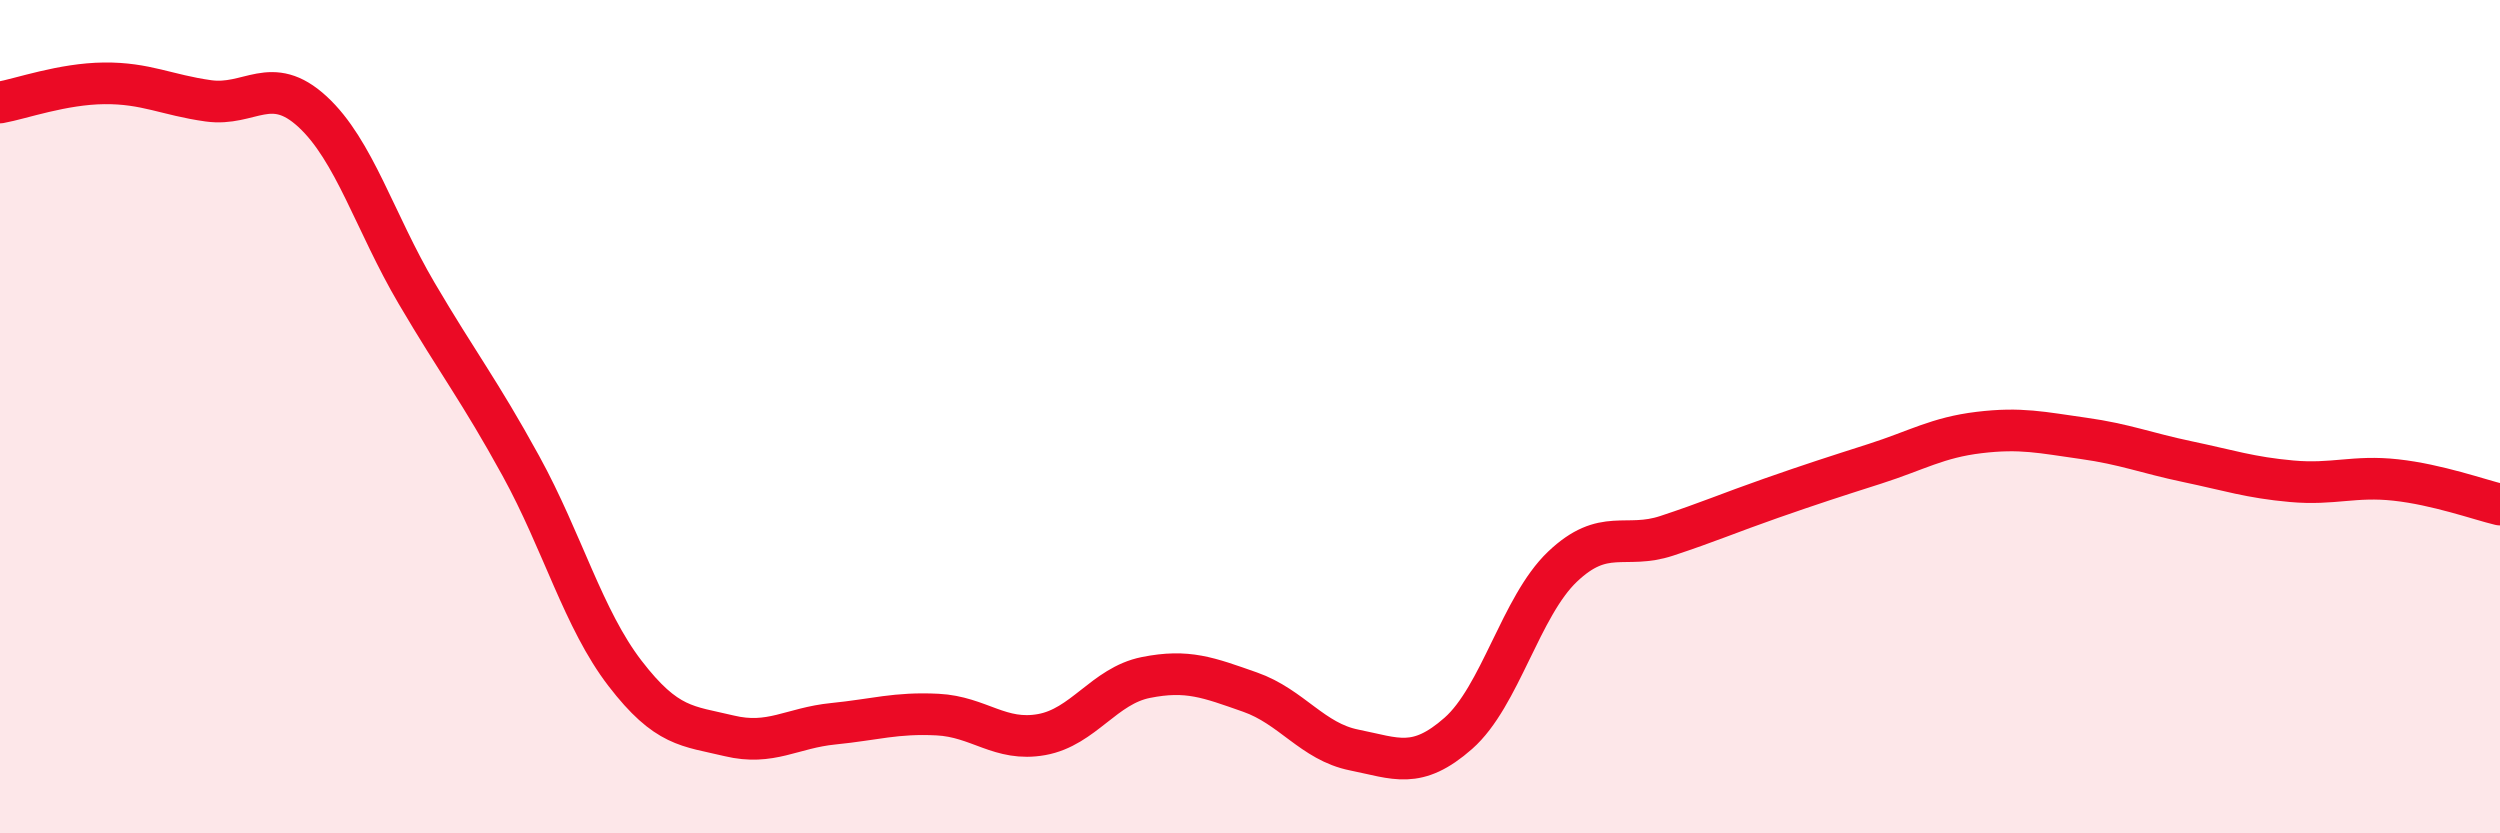
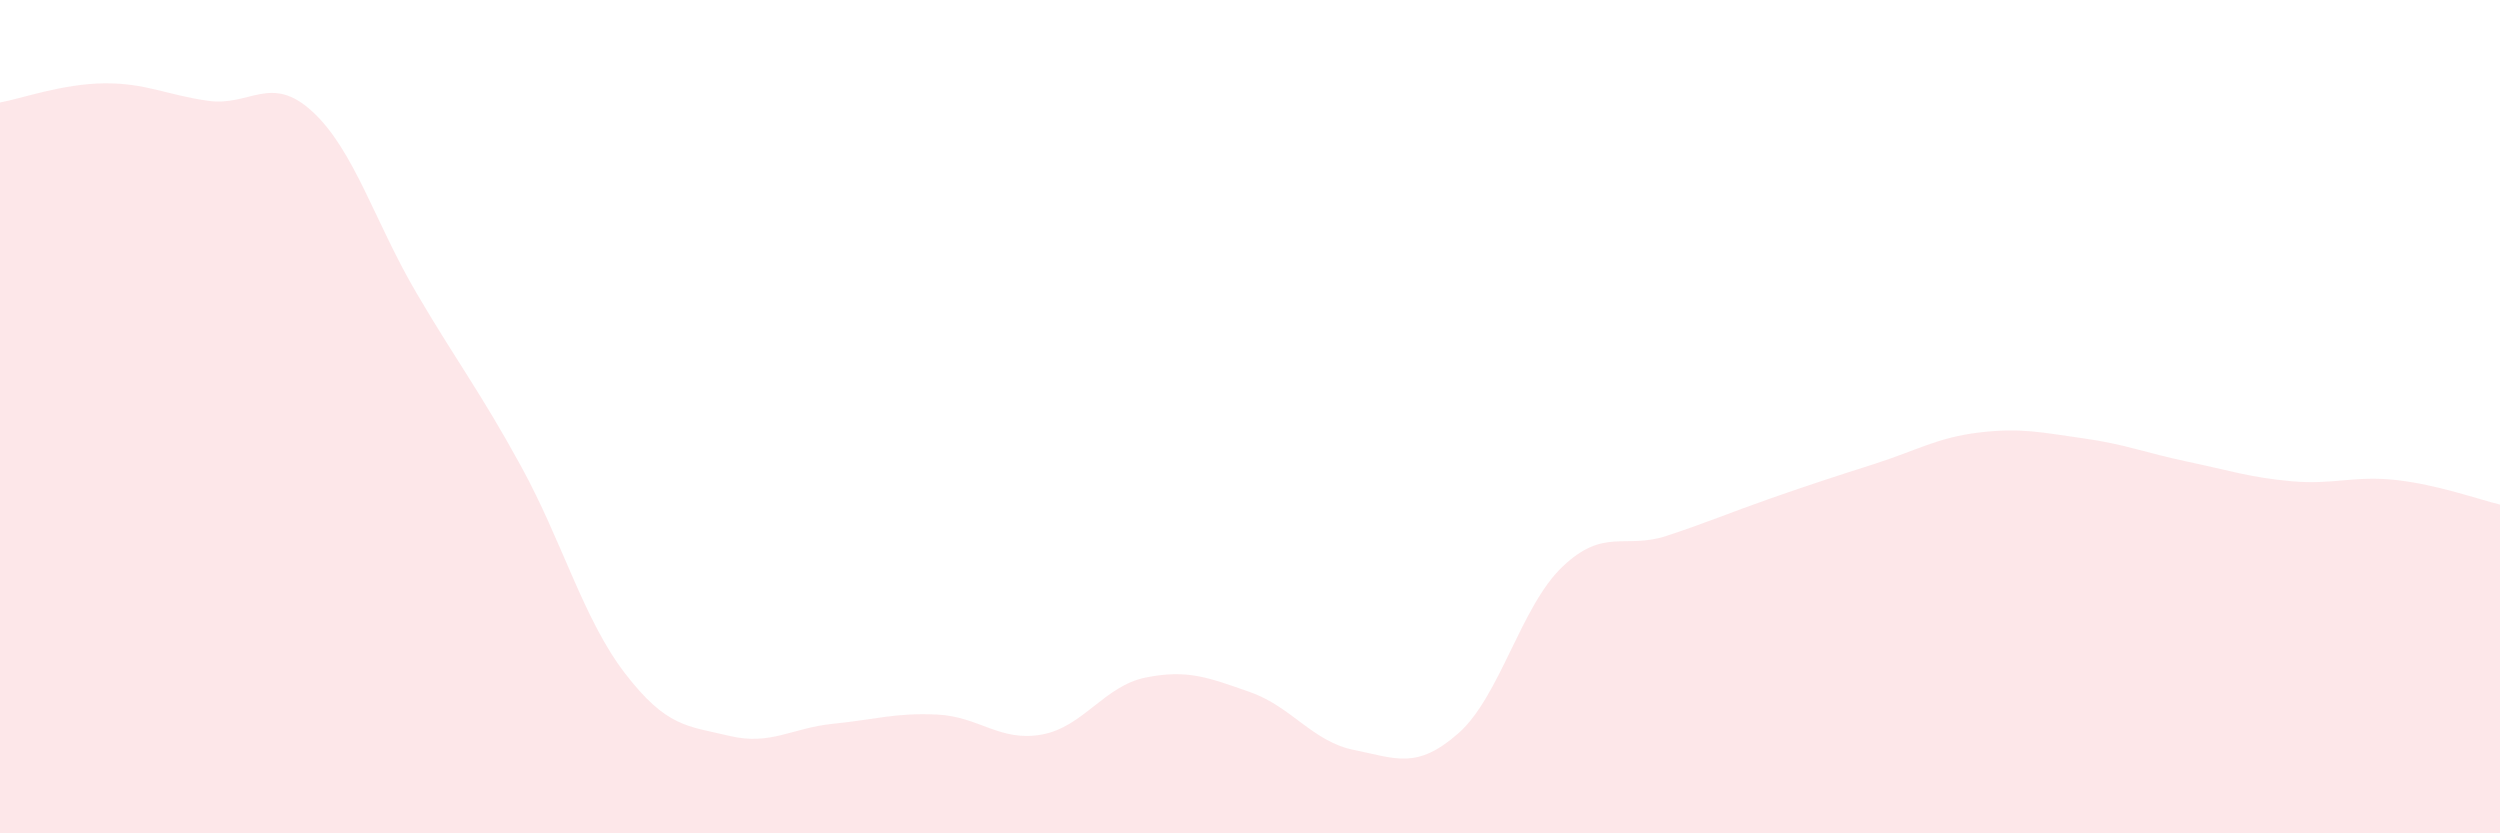
<svg xmlns="http://www.w3.org/2000/svg" width="60" height="20" viewBox="0 0 60 20">
  <path d="M 0,2.46 C 0.5,2.37 1.5,2.01 2.5,2 C 3.5,1.99 4,2.28 5,2.42 C 6,2.56 6.5,1.76 7.5,2.68 C 8.5,3.6 9,5.34 10,7.04 C 11,8.74 11.5,9.36 12.5,11.18 C 13.5,13 14,14.86 15,16.16 C 16,17.46 16.5,17.42 17.5,17.66 C 18.5,17.9 19,17.47 20,17.37 C 21,17.27 21.5,17.1 22.5,17.15 C 23.5,17.2 24,17.81 25,17.63 C 26,17.45 26.5,16.46 27.5,16.26 C 28.5,16.06 29,16.26 30,16.61 C 31,16.96 31.5,17.8 32.5,18 C 33.5,18.2 34,18.48 35,17.6 C 36,16.72 36.5,14.55 37.5,13.6 C 38.5,12.65 39,13.19 40,12.86 C 41,12.53 41.5,12.31 42.5,11.96 C 43.5,11.61 44,11.45 45,11.13 C 46,10.81 46.5,10.5 47.5,10.38 C 48.5,10.26 49,10.38 50,10.52 C 51,10.66 51.5,10.87 52.5,11.08 C 53.5,11.29 54,11.46 55,11.55 C 56,11.64 56.5,11.41 57.5,11.52 C 58.5,11.63 59.5,11.99 60,12.11L60 20L0 20Z" fill="#EB0A25" opacity="0.1" stroke-linecap="round" stroke-linejoin="round" />
-   <path d="M 0,2.46 C 0.5,2.37 1.5,2.01 2.5,2 C 3.5,1.99 4,2.28 5,2.42 C 6,2.56 6.5,1.76 7.5,2.68 C 8.5,3.6 9,5.34 10,7.04 C 11,8.74 11.5,9.36 12.5,11.18 C 13.5,13 14,14.86 15,16.16 C 16,17.46 16.5,17.42 17.5,17.66 C 18.5,17.9 19,17.47 20,17.37 C 21,17.27 21.5,17.1 22.5,17.15 C 23.5,17.2 24,17.81 25,17.63 C 26,17.45 26.5,16.46 27.5,16.26 C 28.5,16.06 29,16.26 30,16.61 C 31,16.96 31.5,17.8 32.5,18 C 33.5,18.2 34,18.48 35,17.6 C 36,16.72 36.5,14.55 37.5,13.6 C 38.5,12.65 39,13.19 40,12.86 C 41,12.53 41.5,12.31 42.5,11.96 C 43.5,11.61 44,11.45 45,11.13 C 46,10.81 46.5,10.5 47.5,10.38 C 48.5,10.26 49,10.38 50,10.52 C 51,10.66 51.5,10.87 52.5,11.08 C 53.5,11.29 54,11.46 55,11.55 C 56,11.64 56.5,11.41 57.5,11.52 C 58.5,11.63 59.5,11.99 60,12.11" stroke="#EB0A25" stroke-width="1" fill="none" stroke-linecap="round" stroke-linejoin="round" />
</svg>